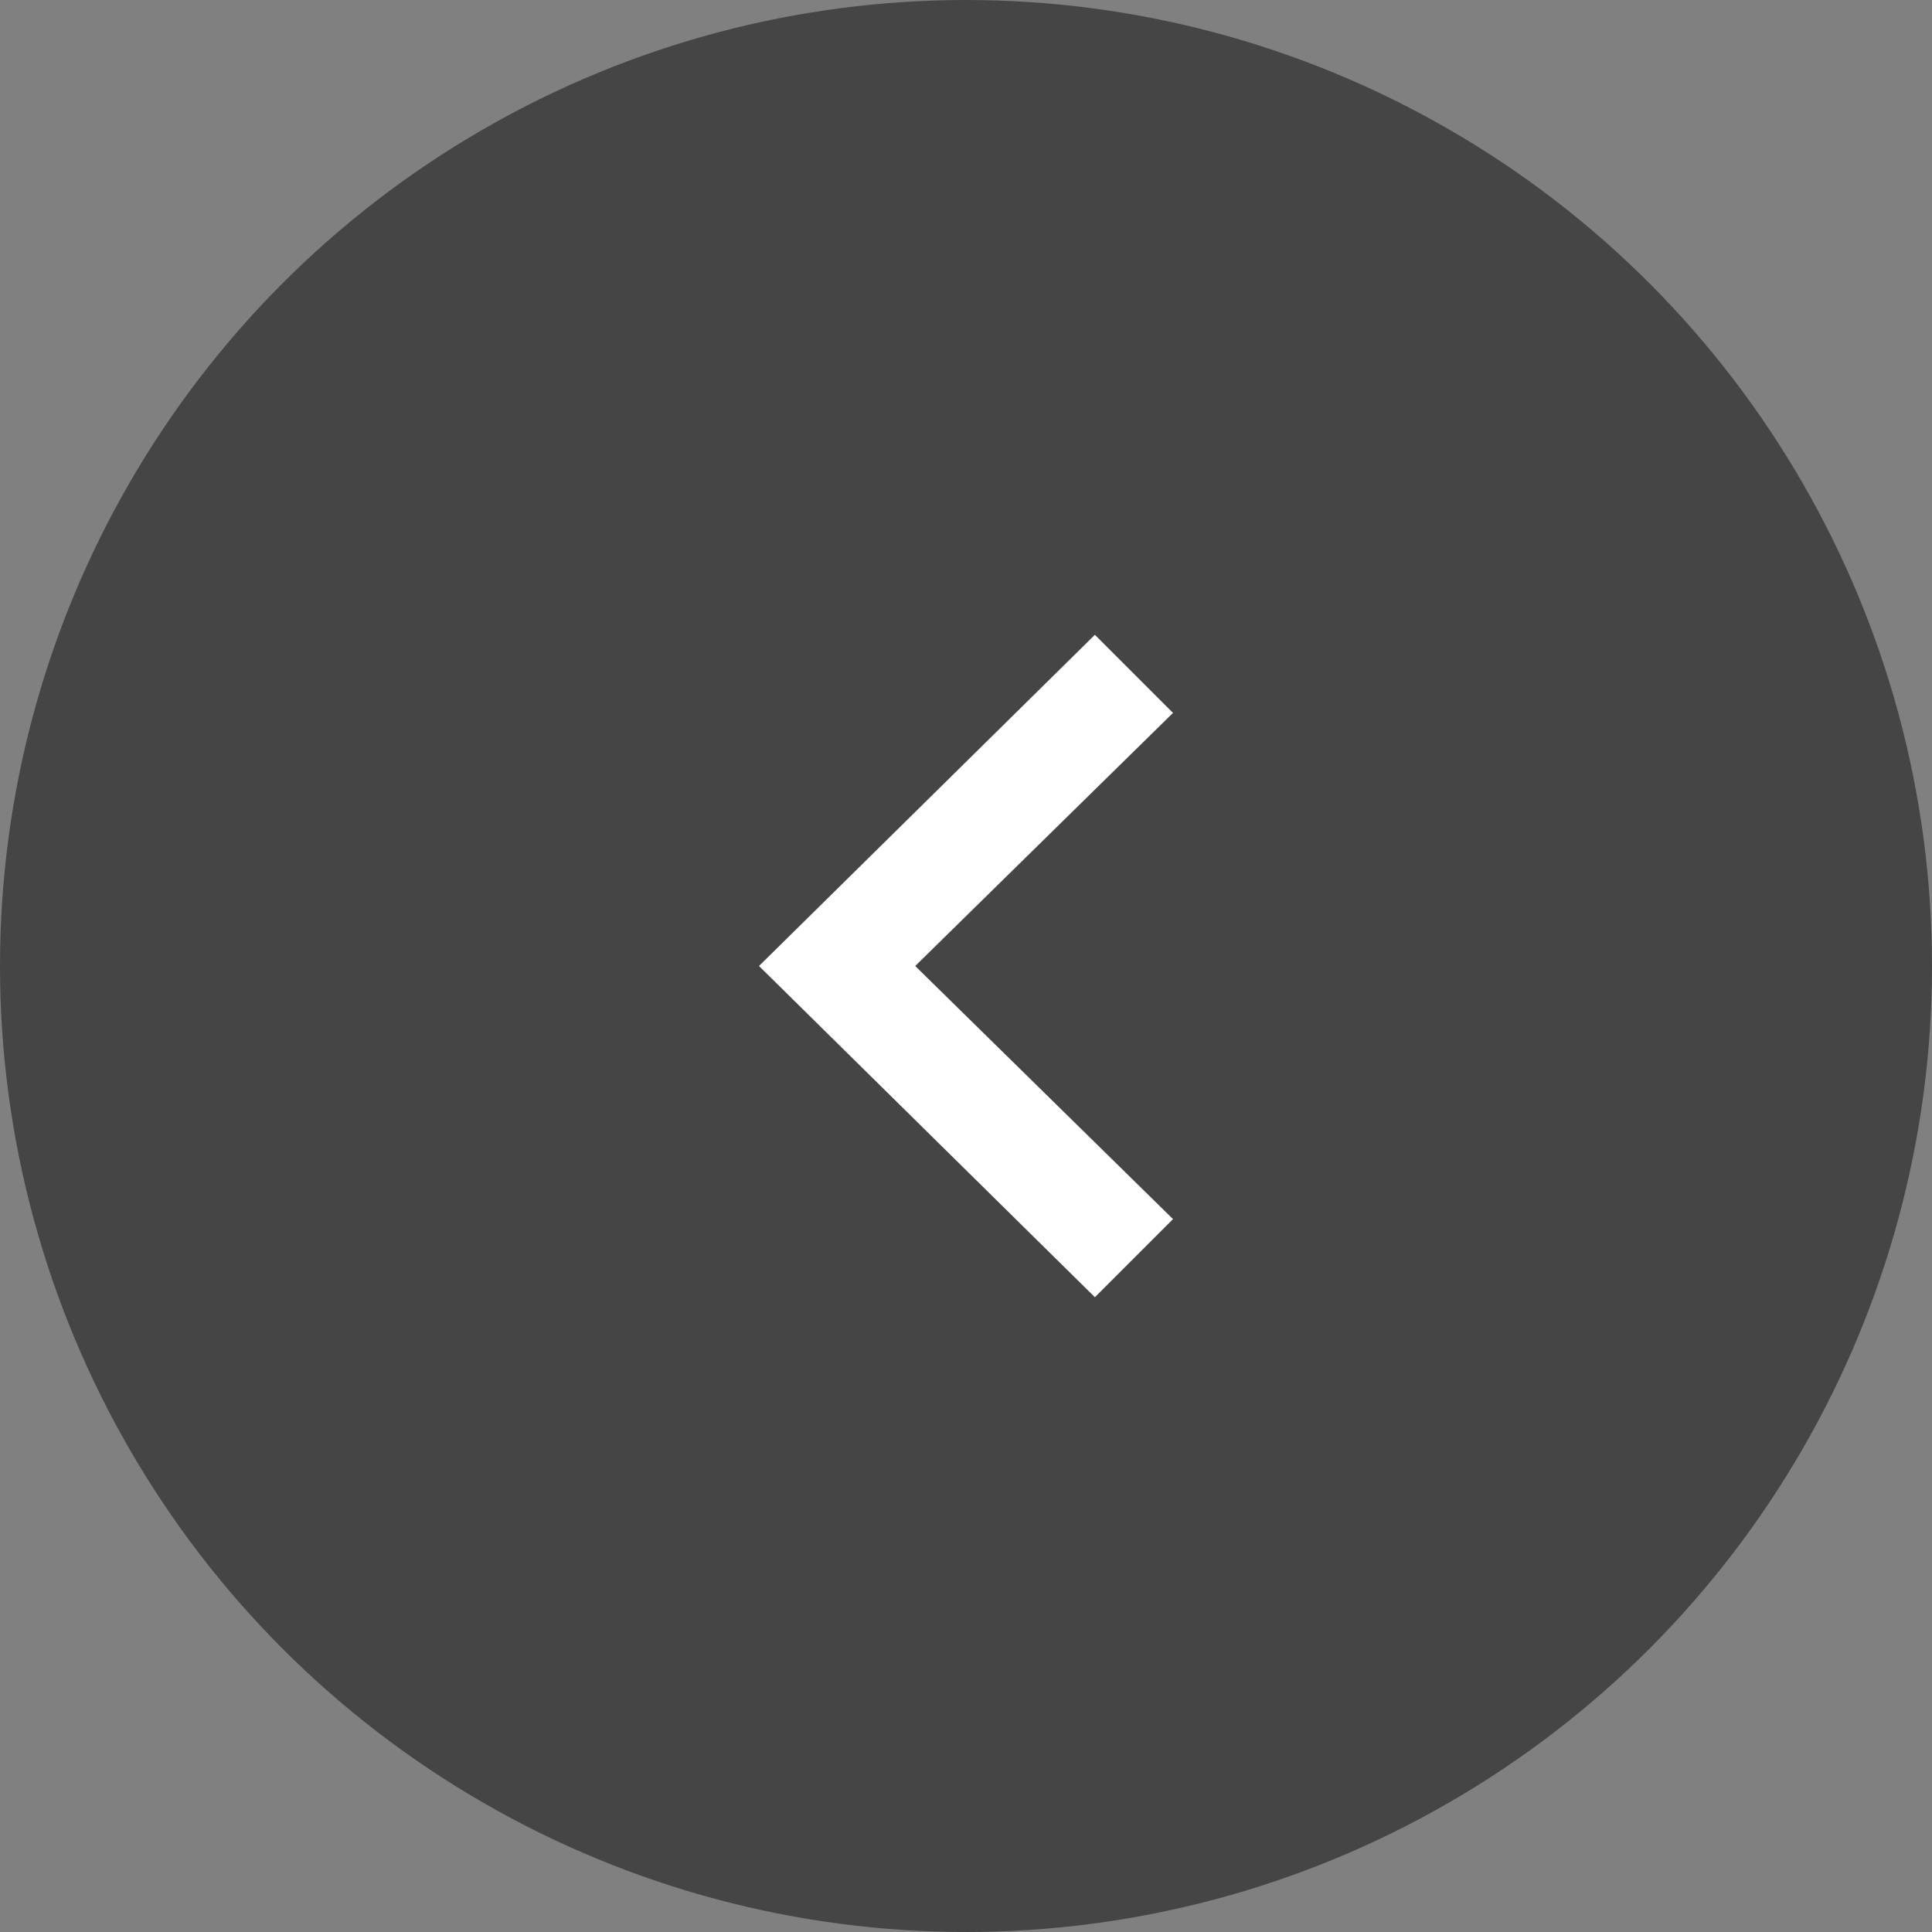
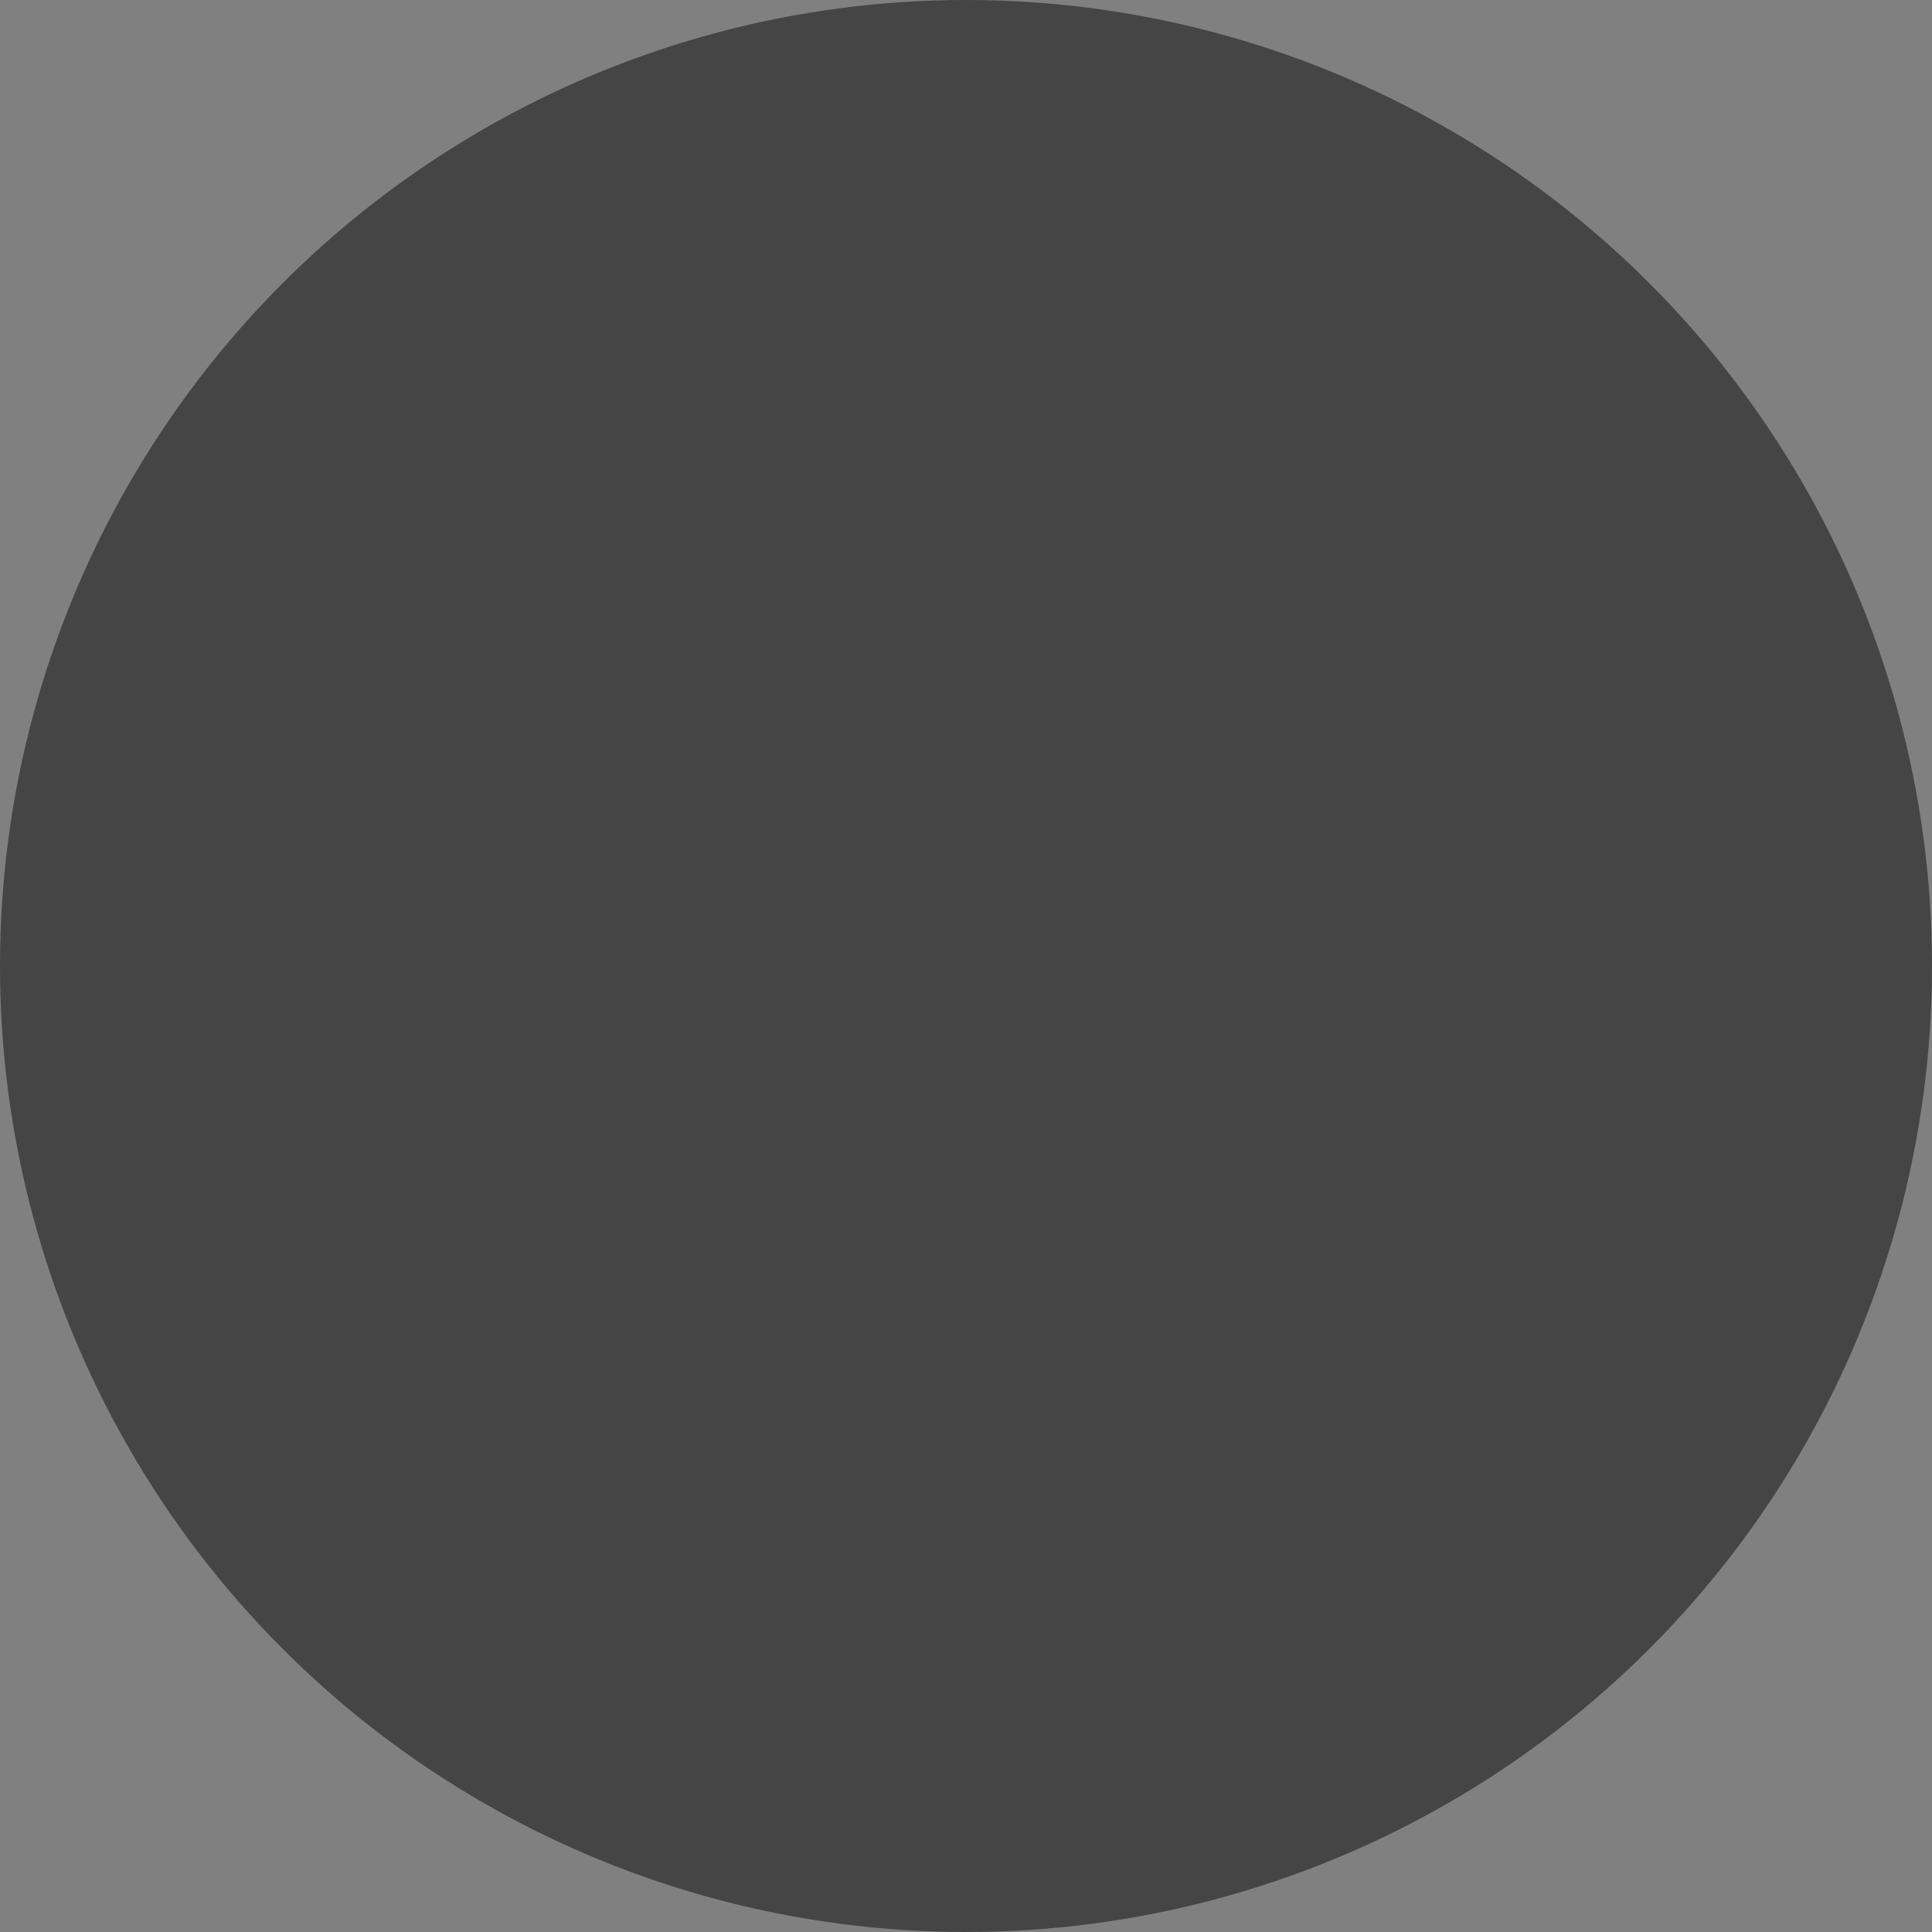
<svg xmlns="http://www.w3.org/2000/svg" viewBox="0 0 70 70">
  <rect x="0" y="0" width="70" height="70" fill="#808080" stroke="none" />
  <defs>
    <style>.cls-1{fill:#454545;}.cls-2{fill:#fff;}</style>
  </defs>
  <g id="レイヤー_2" data-name="レイヤー 2">
    <g id="レイヤー_1-2" data-name="レイヤー 1">
      <circle class="cls-1" cx="35" cy="35" r="35" />
-       <polygon id="arrow-65" class="cls-2" points="39.67 23 42.5 25.83 33.16 35 42.5 44.17 39.67 47 27.5 35 39.67 23" />
    </g>
  </g>
</svg>